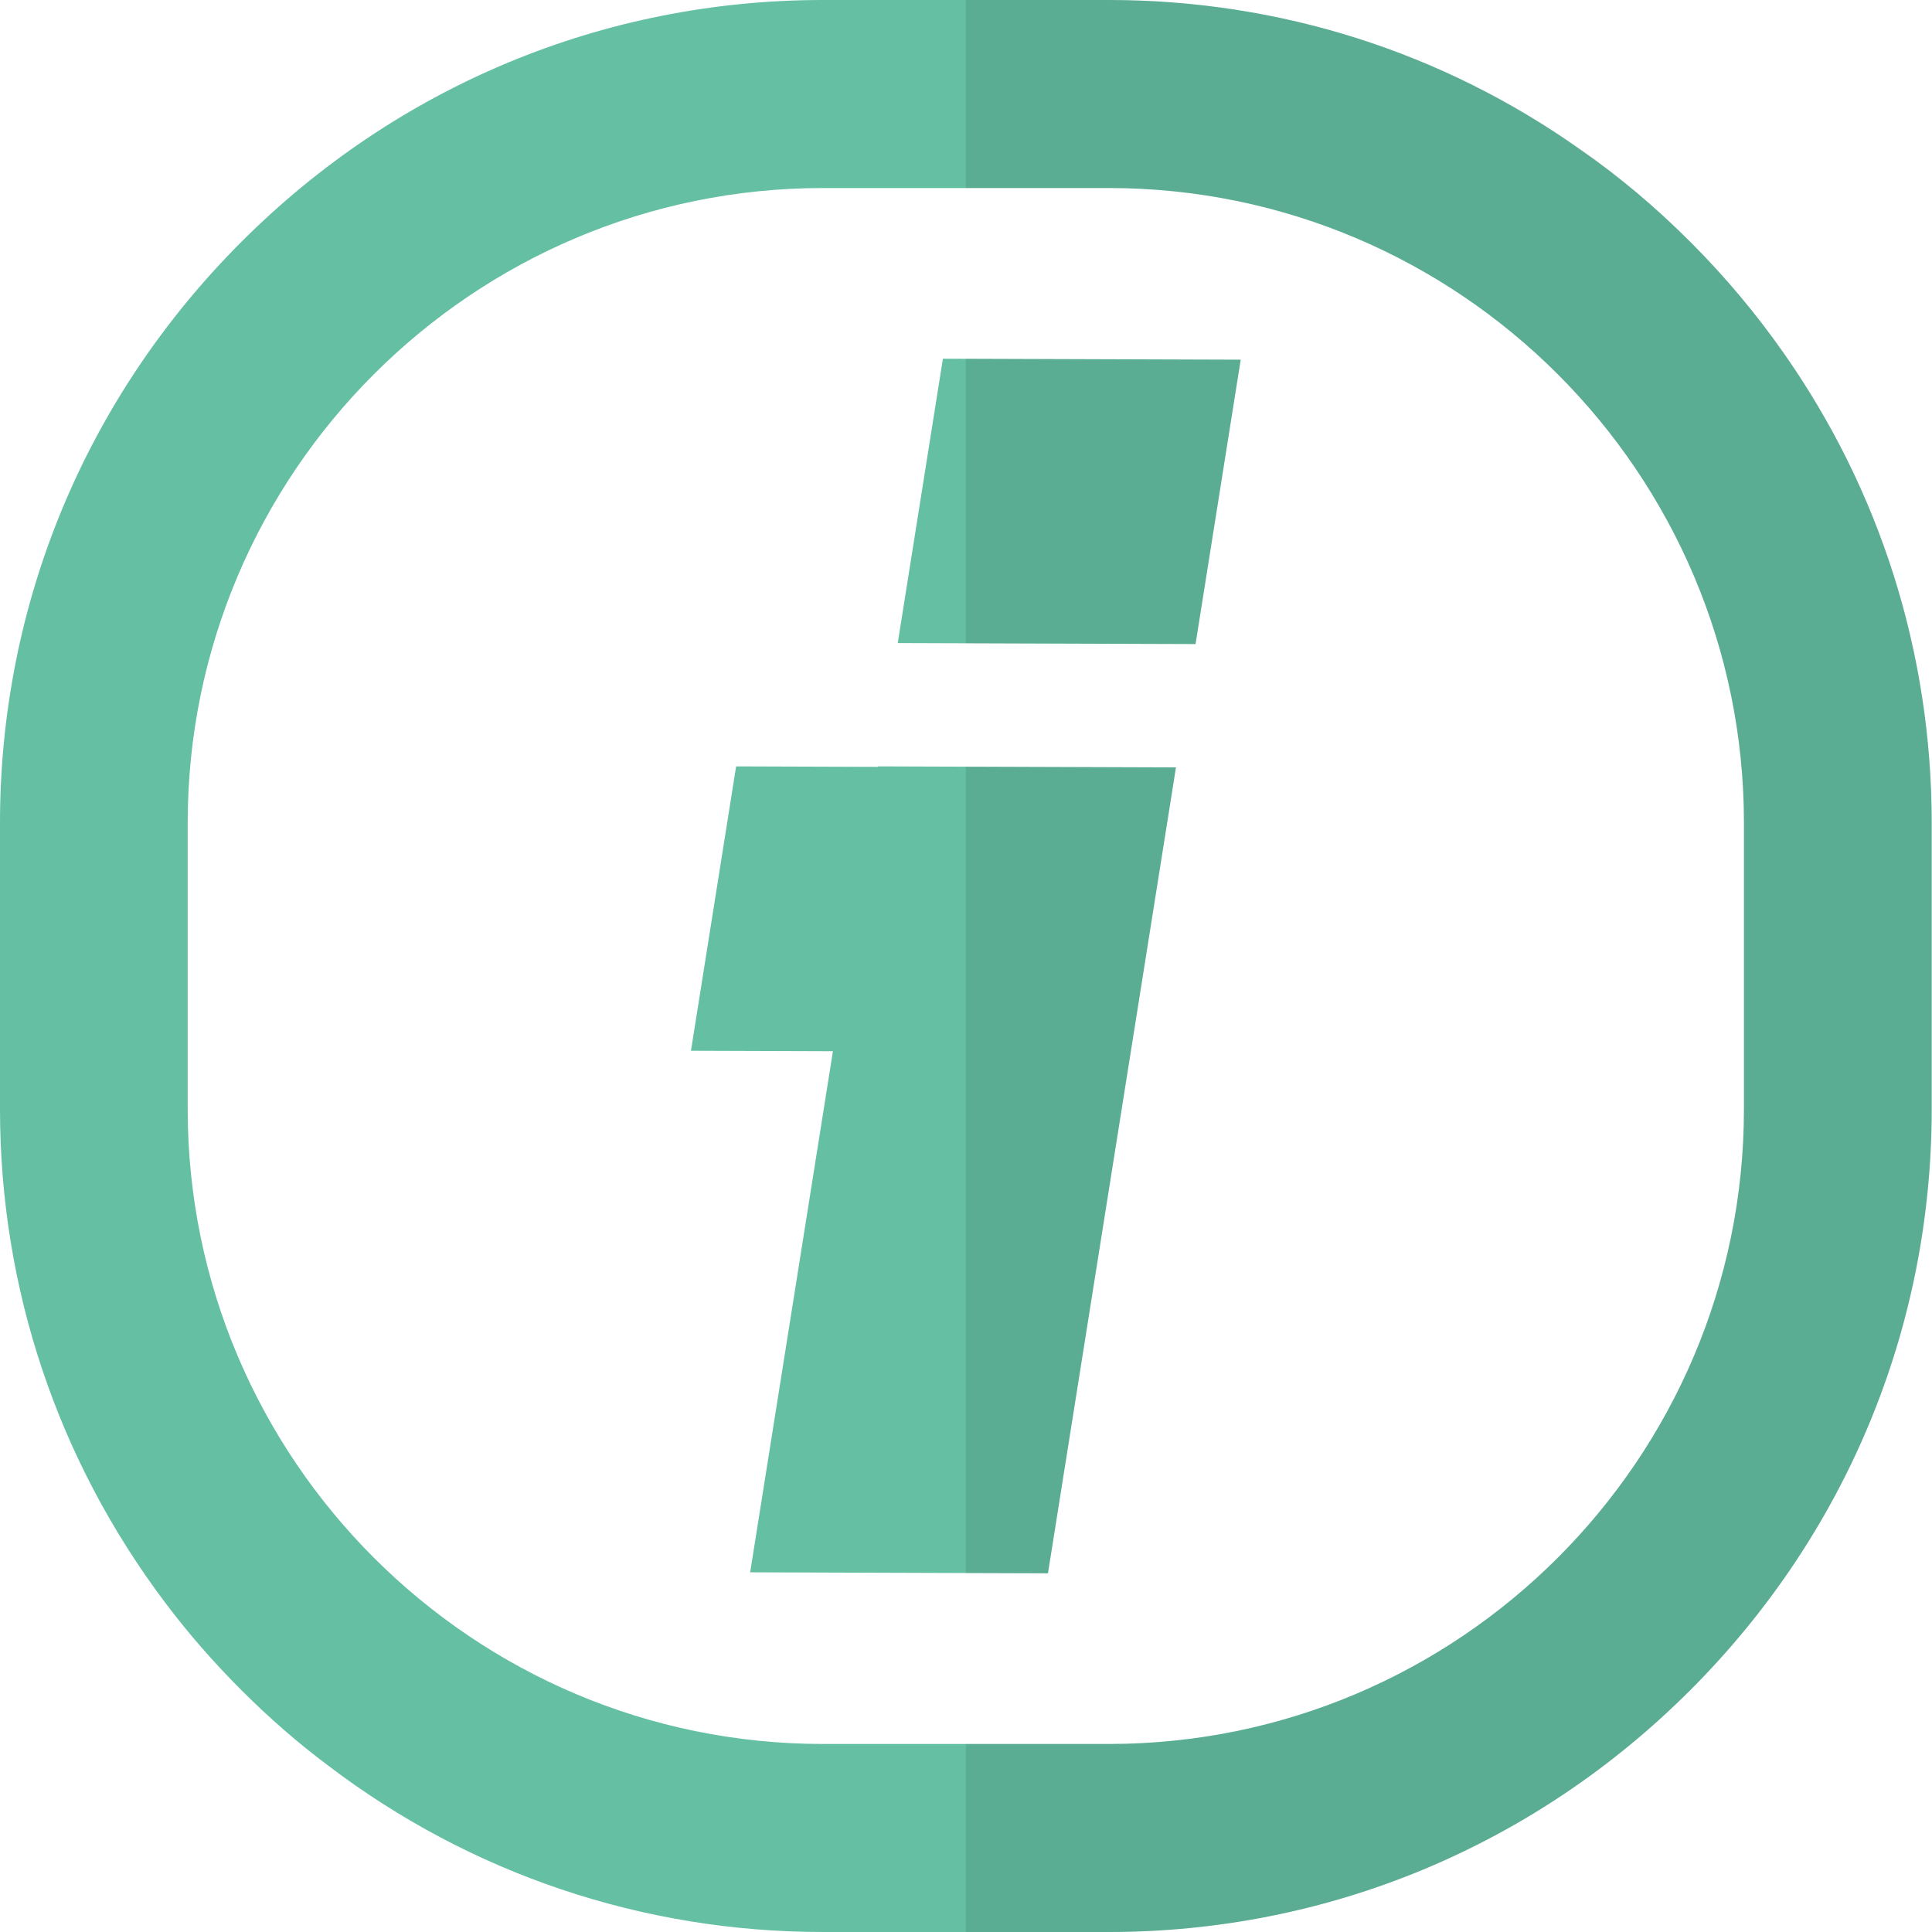
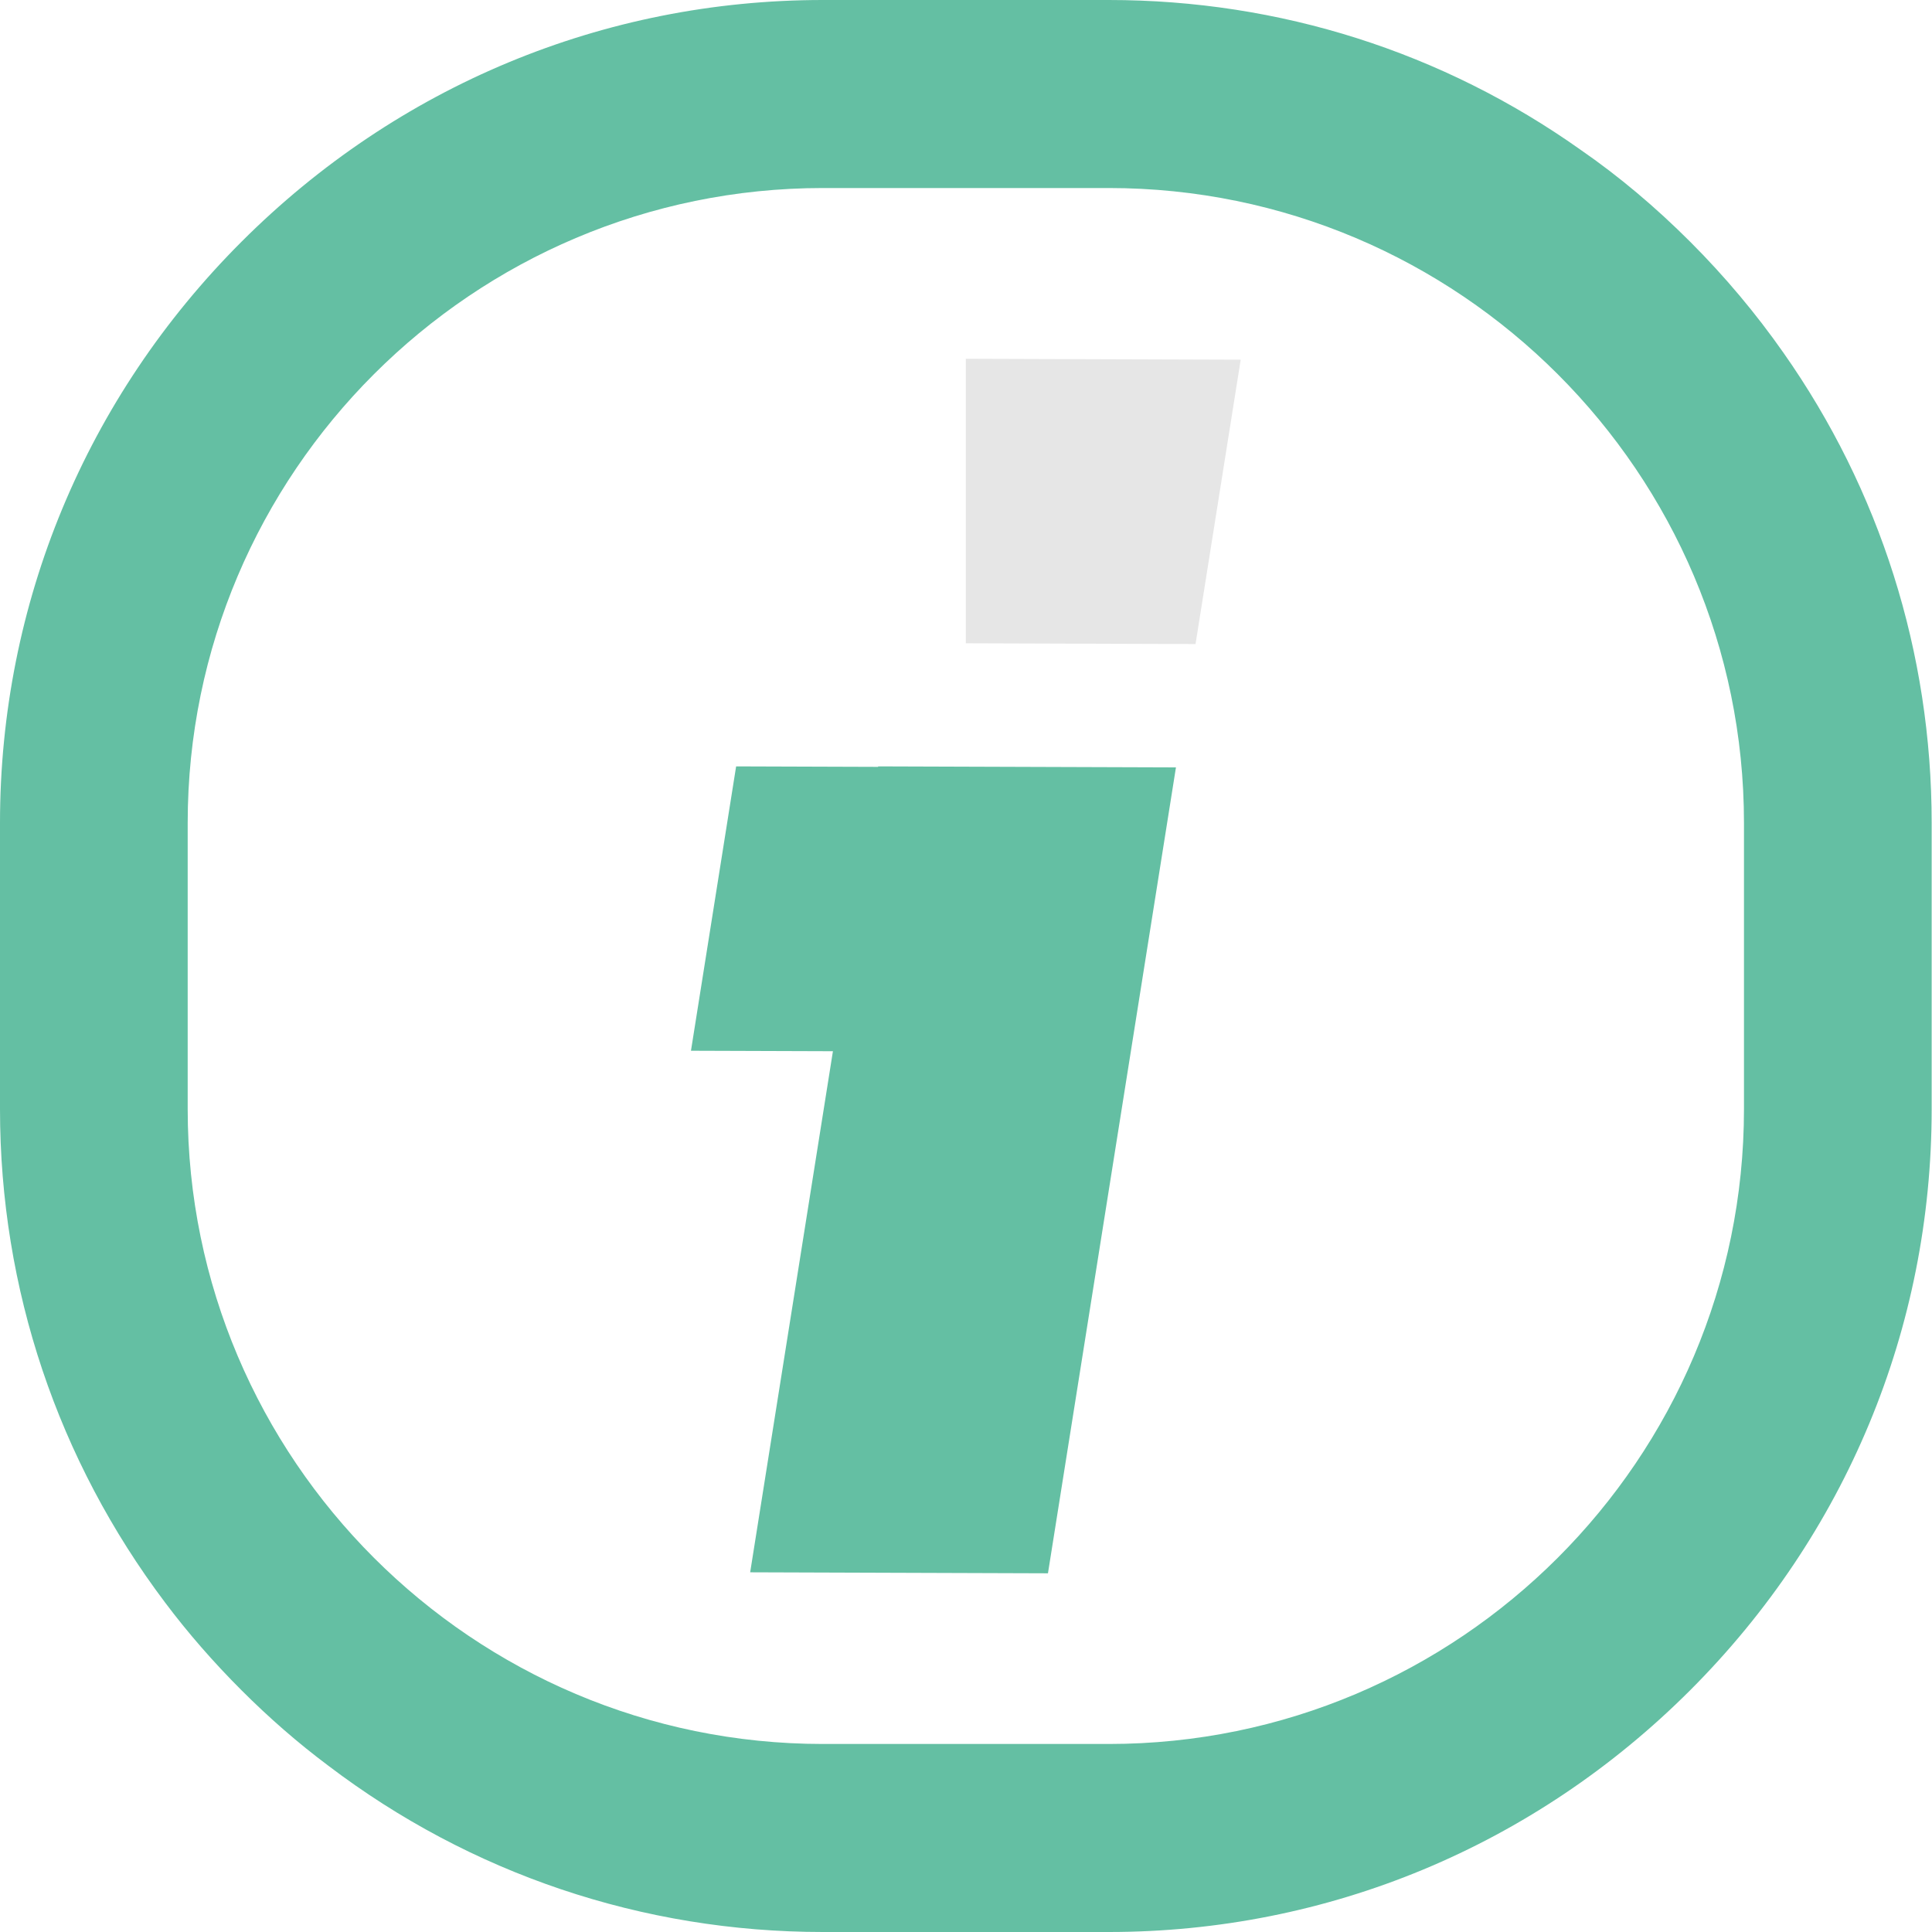
<svg xmlns="http://www.w3.org/2000/svg" height="800px" width="800px" id="_x36_" viewBox="0 0 512 512" xml:space="preserve">
  <g>
    <g>
      <g>
-         <polygon style="fill:#64BFA3;" points="316.83,170.68 237.913,170.416 249.881,95.058 328.798,95.322    " />
        <polygon style="fill:#64BFA3;" points="232.722,203.101 232.702,203.227 195.081,203.101 183.113,278.459 220.734,278.585     198.803,416.677 277.72,416.942 311.639,203.366    " />
      </g>
      <g>
        <path style="fill:#64BFA3;" d="M472.616,93.461c-7.258-10.355-15.488-20.179-24.693-29.384    c-9.116-9.116-18.852-17.347-29.118-24.427C382.341,13.807,339.15,0,293.836,0h-75.76C160.017,0,105.321,22.746,63.989,64.077    C22.746,105.321,0,160.017,0,218.076v75.849c0,47.704,15.4,93.107,43.721,130.721c6.107,8.143,12.922,15.931,20.267,23.277    c7.257,7.258,14.957,13.984,23.012,20.002C124.615,496.512,170.194,512,218.076,512h75.76    c58.059,0,112.755-22.746,154.087-64.077c41.244-41.243,63.989-95.939,63.989-153.998v-75.849    C511.912,172.938,498.193,129.836,472.616,93.461z M462.172,293.925c0,92.753-75.495,168.247-168.336,168.247h-75.76    c-92.841,0-168.336-75.494-168.336-168.247v-75.849c0-92.753,75.495-168.248,168.336-168.248h75.76    c92.841,0,168.336,75.494,168.336,168.248V293.925z" />
      </g>
    </g>
    <path style="fill:none;" d="M49.775,218.096v75.808c0,92.788,75.489,168.277,168.278,168.277h37.903v-45.312l-57.153-0.192  l21.931-138.092l-37.62-0.126l11.969-75.358l37.62,0.126l0.02-0.126l23.234,0.078v-32.703l-18.043-0.061l11.968-75.358l6.075,0.021  V49.819h-37.903C125.264,49.819,49.775,125.307,49.775,218.096z" />
    <path style="fill:none;" d="M328.798,95.322L316.83,170.68l-60.874-0.204v32.703l55.683,0.186L277.72,416.942l-21.764-0.073v45.312  h37.904c92.788,0,168.277-75.489,168.277-168.277v-75.808c0-92.788-75.488-168.277-168.277-168.277h-37.904v45.259L328.798,95.322z  " />
    <g style="opacity:0.1;">
      <polygon style="fill:#040000;" points="328.798,95.322 255.956,95.078 255.956,170.476 316.83,170.68   " />
-       <polygon style="fill:#040000;" points="311.639,203.365 255.956,203.179 255.956,416.869 277.72,416.942   " />
-       <path style="fill:#040000;" d="M447.91,64.044C406.611,22.746,351.901,0.001,293.86,0.001h-37.904v49.818h37.904   c92.788,0,168.277,75.489,168.277,168.277v75.808c0,92.788-75.488,168.277-168.277,168.277h-37.904v49.818h37.904   c58.041,0,112.751-22.745,154.05-64.044c41.299-41.3,64.044-96.01,64.044-154.051v-75.808   C511.954,160.055,489.209,105.345,447.91,64.044z" />
    </g>
  </g>
</svg>